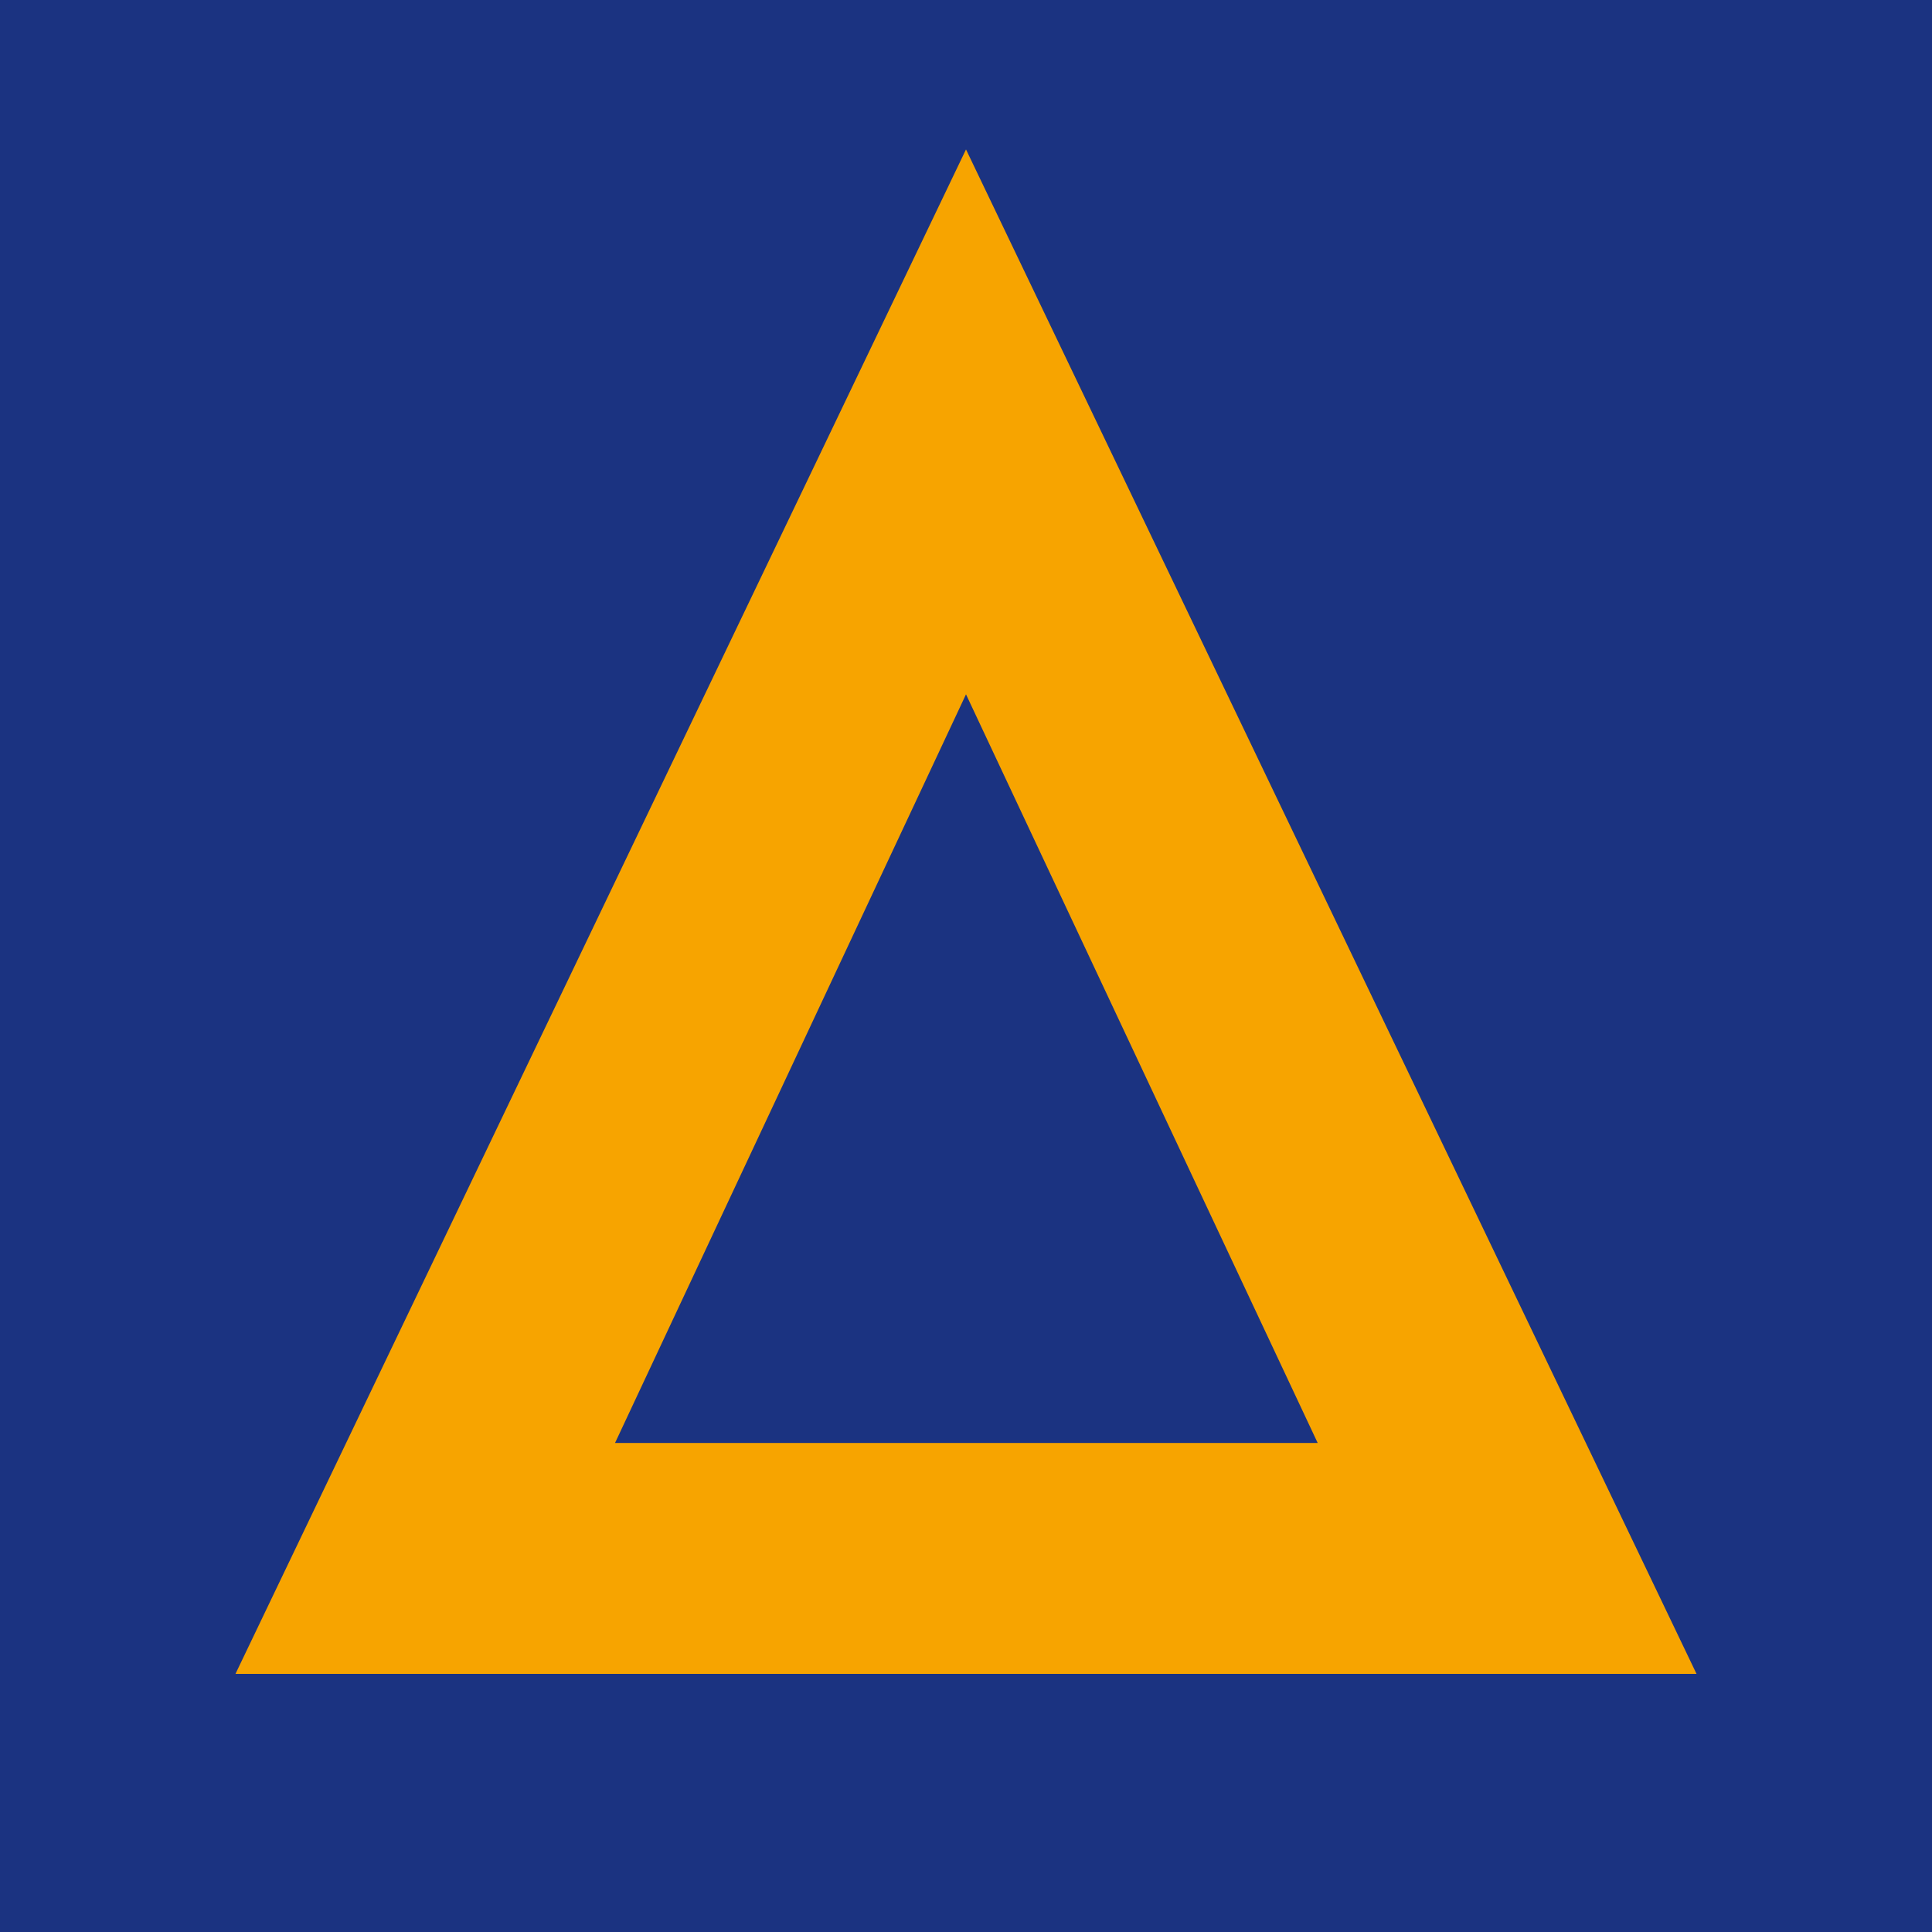
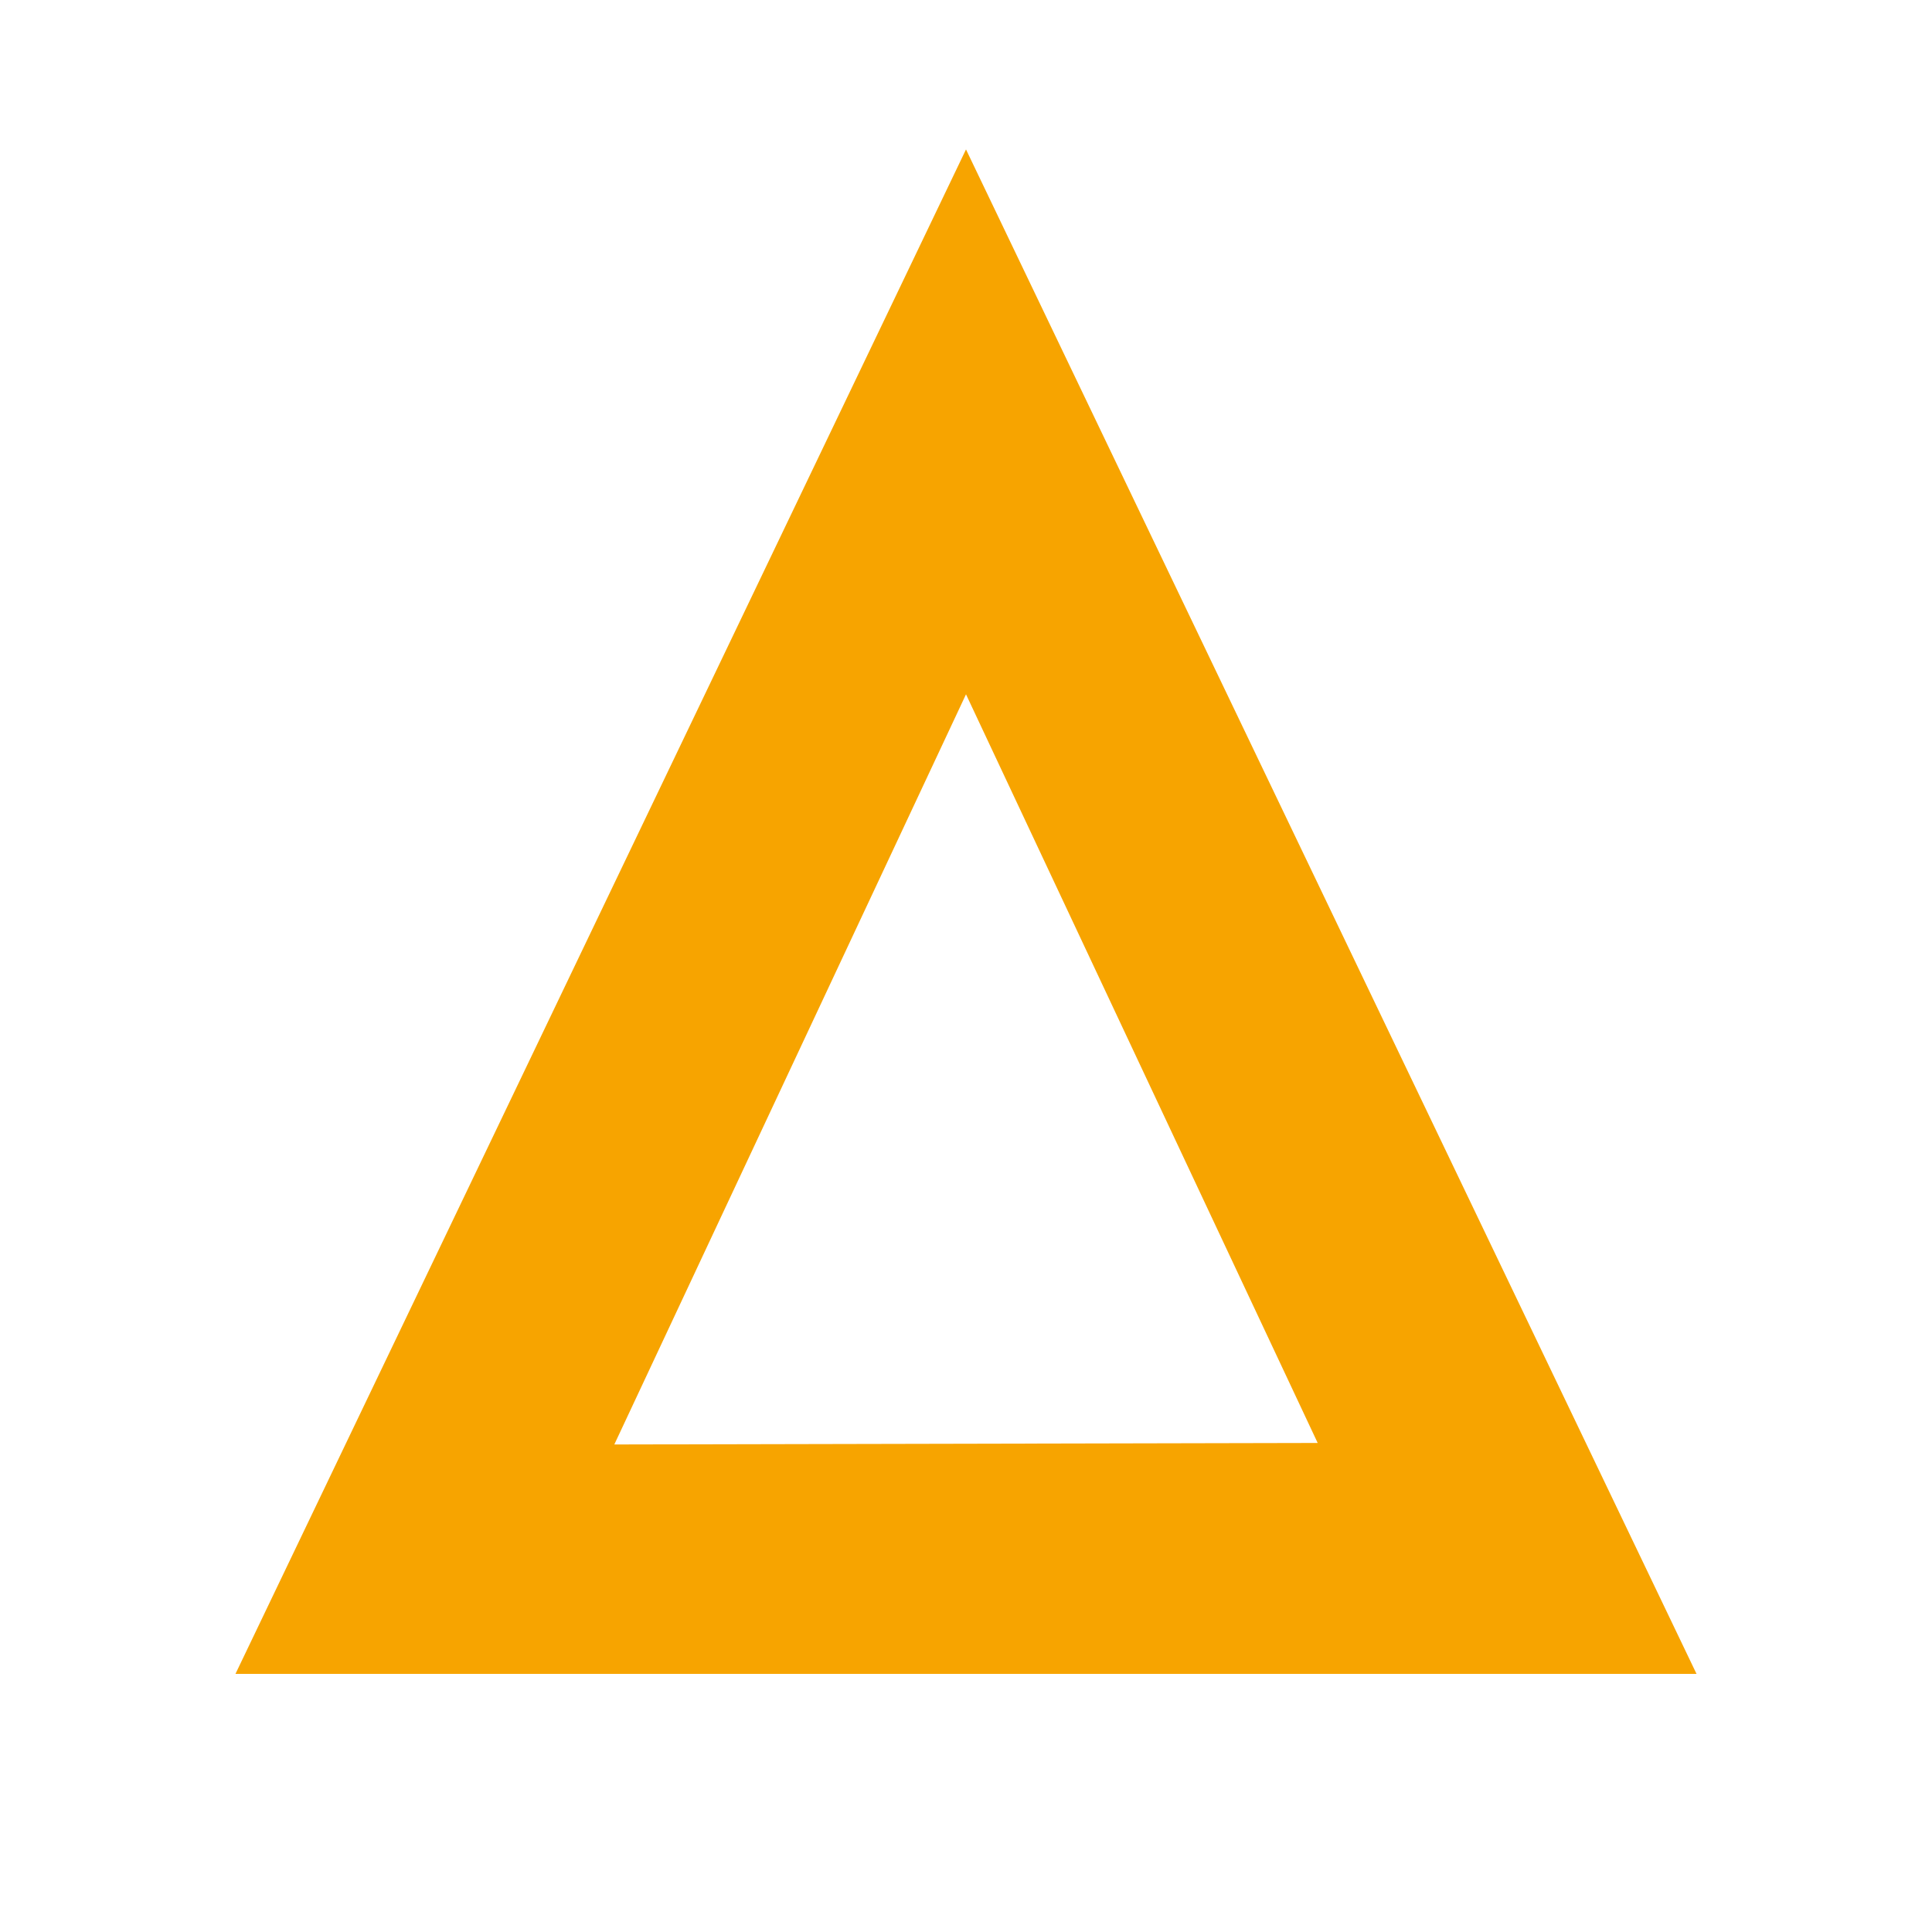
<svg xmlns="http://www.w3.org/2000/svg" version="1.1" id="Layer_1" x="0px" y="0px" viewBox="0 0 128 128" style="enable-background:new 0 0 128 128;" xml:space="preserve">
  <style type="text/css">
	.st0{fill:#1B3381;}
	.st1{fill:#F7A400;}
</style>
-   <rect class="st0" width="128" height="128" />
-   <path class="st1" d="M64,9.9l-48.4,101h96.8L64,9.9z M40.7,95.7L64,46l23.3,49.6H40.7z" />
+   <path class="st1" d="M64,9.9l-48.4,101h96.8L64,9.9z M40.7,95.7L64,46l23.3,49.6z" />
</svg>